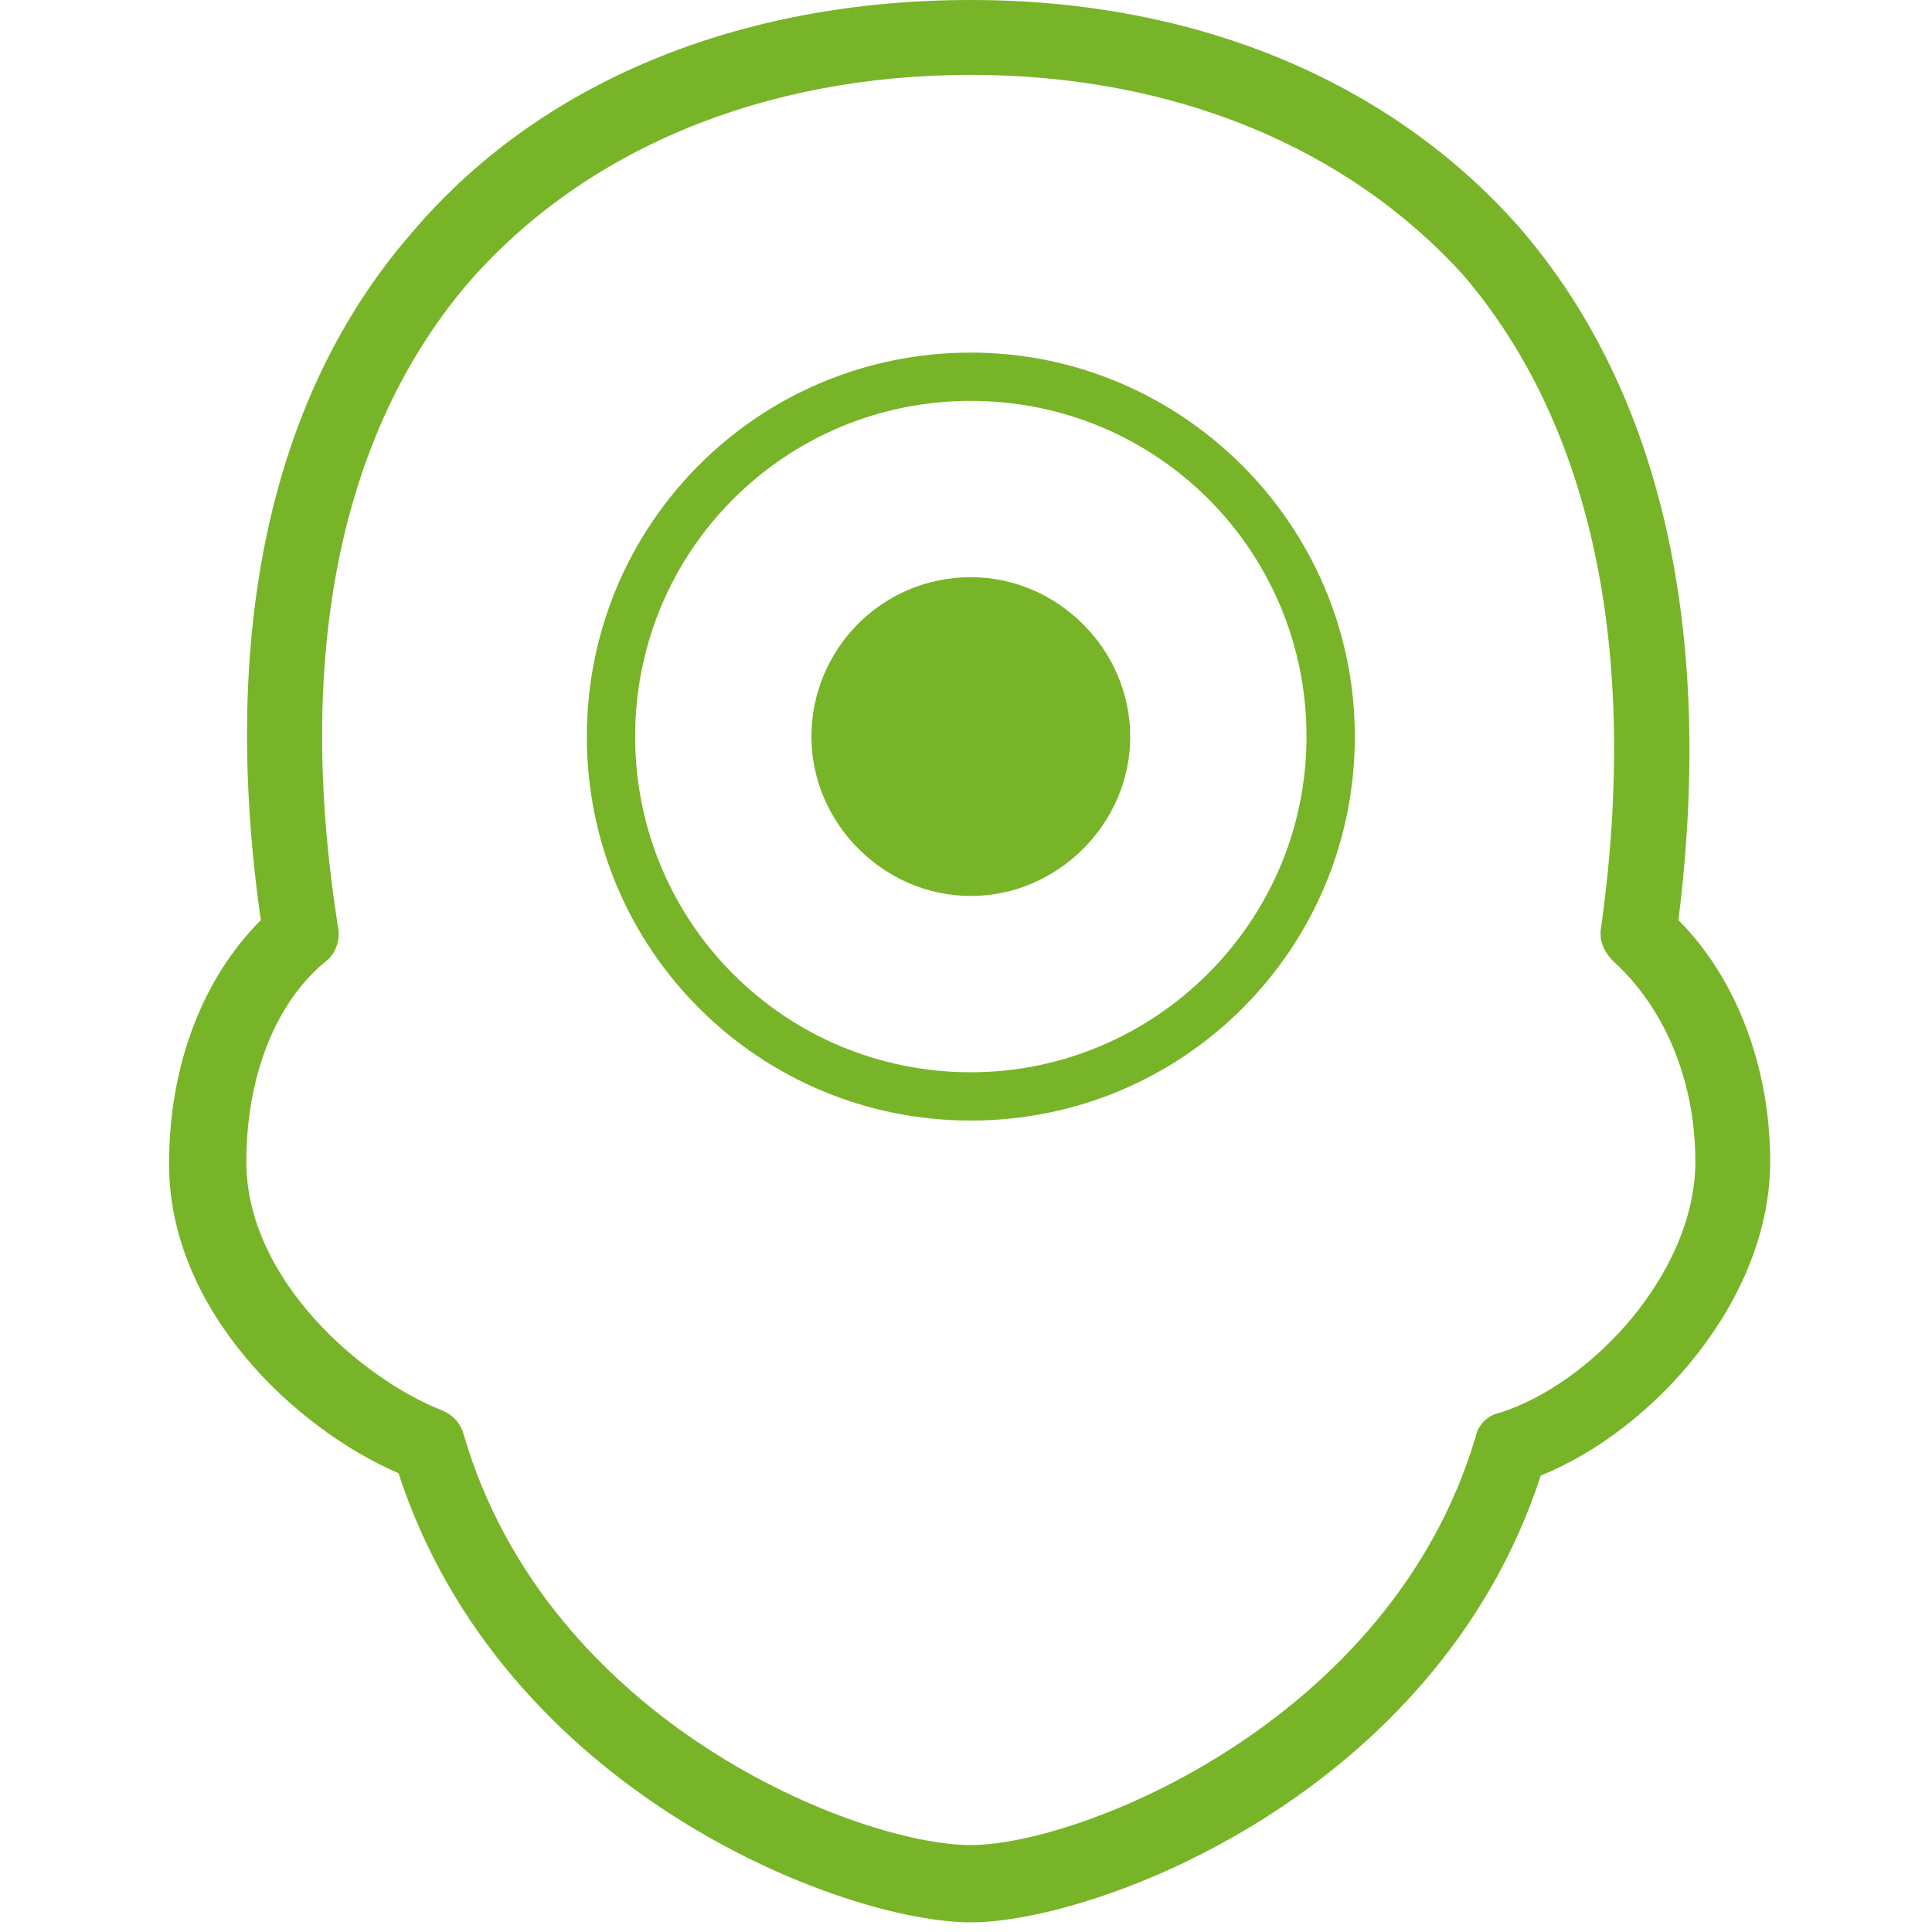
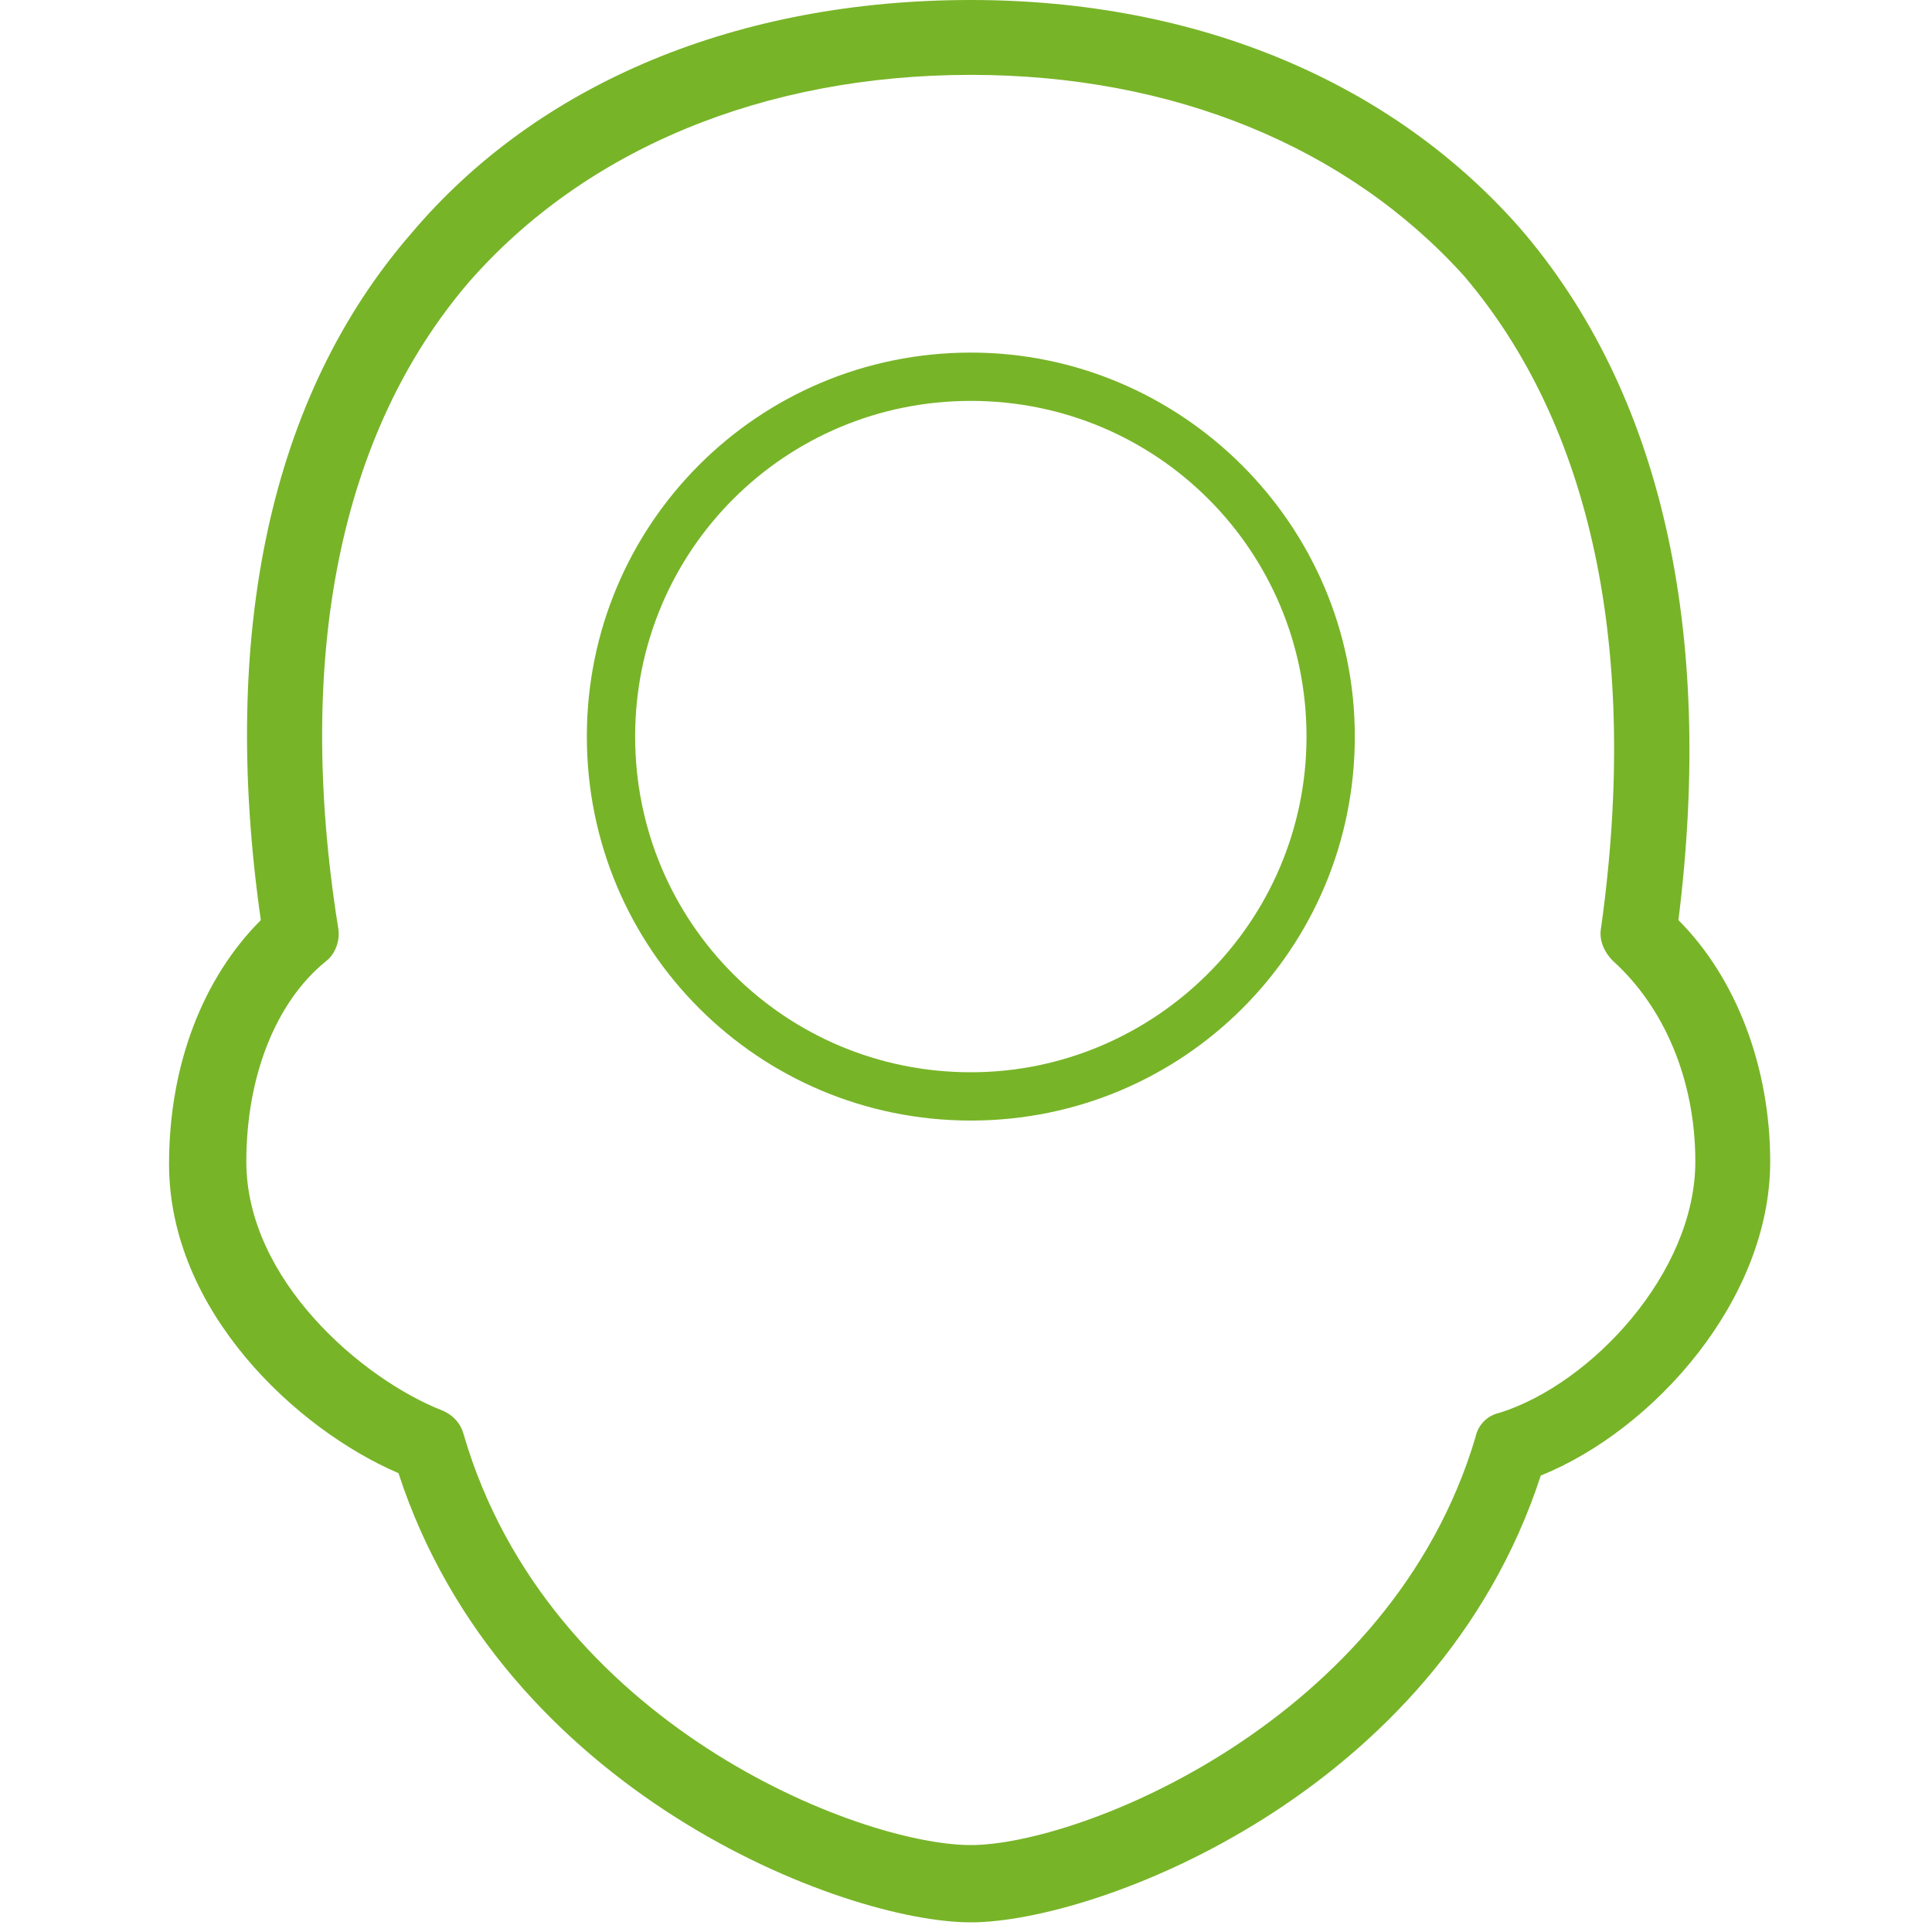
<svg xmlns="http://www.w3.org/2000/svg" version="1.1" id="Capa_1" x="0px" y="0px" viewBox="0 0 80 80" style="enable-background:new 0 0 80 80;" xml:space="preserve">
  <style type="text/css">
	.st0{fill:#78B428;}
</style>
  <path class="st0" d="M40.2,79.6c-5.3,0-19.4-5.4-23.7-18.6C12.3,59.2,7,54.3,7,48.2c0-4.1,1.4-7.7,3.8-10.1  C9.1,26.2,11.2,16.4,17,9.7C22.3,3.4,30.6,0,40.2,0c9.4,0,17.4,3.4,22.7,9.4c5.9,6.8,8.1,16.7,6.6,28.7c2.4,2.4,3.8,6.1,3.8,10  c0,5.7-4.8,11.1-9.5,13C59.5,74.3,45.4,79.6,40.2,79.6L40.2,79.6z M40.2,3.1c-8.6,0-16,3.1-20.8,8.6c-5.3,6.2-7.2,15.4-5.4,26.7  c0.1,0.5-0.1,1.1-0.5,1.4c-2.1,1.7-3.3,4.8-3.3,8.3c0,4.9,4.8,9,8.1,10.3c0.5,0.2,0.8,0.6,0.9,1c3.5,12,16.4,17,21,17  c4.5,0,17.4-5.1,20.9-16.9c0.1-0.5,0.5-0.9,1-1c3.8-1.2,8.1-5.8,8.1-10.4c0-3.4-1.3-6.4-3.4-8.3c-0.4-0.4-0.6-0.9-0.5-1.4  c1.6-11.5-0.4-20.8-5.7-27C55.8,6.1,48.6,3.1,40.2,3.1z" />
  <g>
    <path class="st0" d="M40.2,14.6c-8.8,0-15.9,7.1-15.9,15.9s7.1,15.9,15.9,15.9s15.9-7.1,15.9-15.9S48.9,14.6,40.2,14.6z M40.2,44.4   c-7.7,0-13.9-6.2-13.9-13.9s6.2-13.9,13.9-13.9c7.7,0,13.9,6.2,13.9,13.9S47.8,44.4,40.2,44.4z" />
-     <path class="st0" d="M40.2,23.9c-3.7,0-6.6,3-6.6,6.6s3,6.6,6.6,6.6s6.6-3,6.6-6.6S43.8,23.9,40.2,23.9z" />
  </g>
</svg>